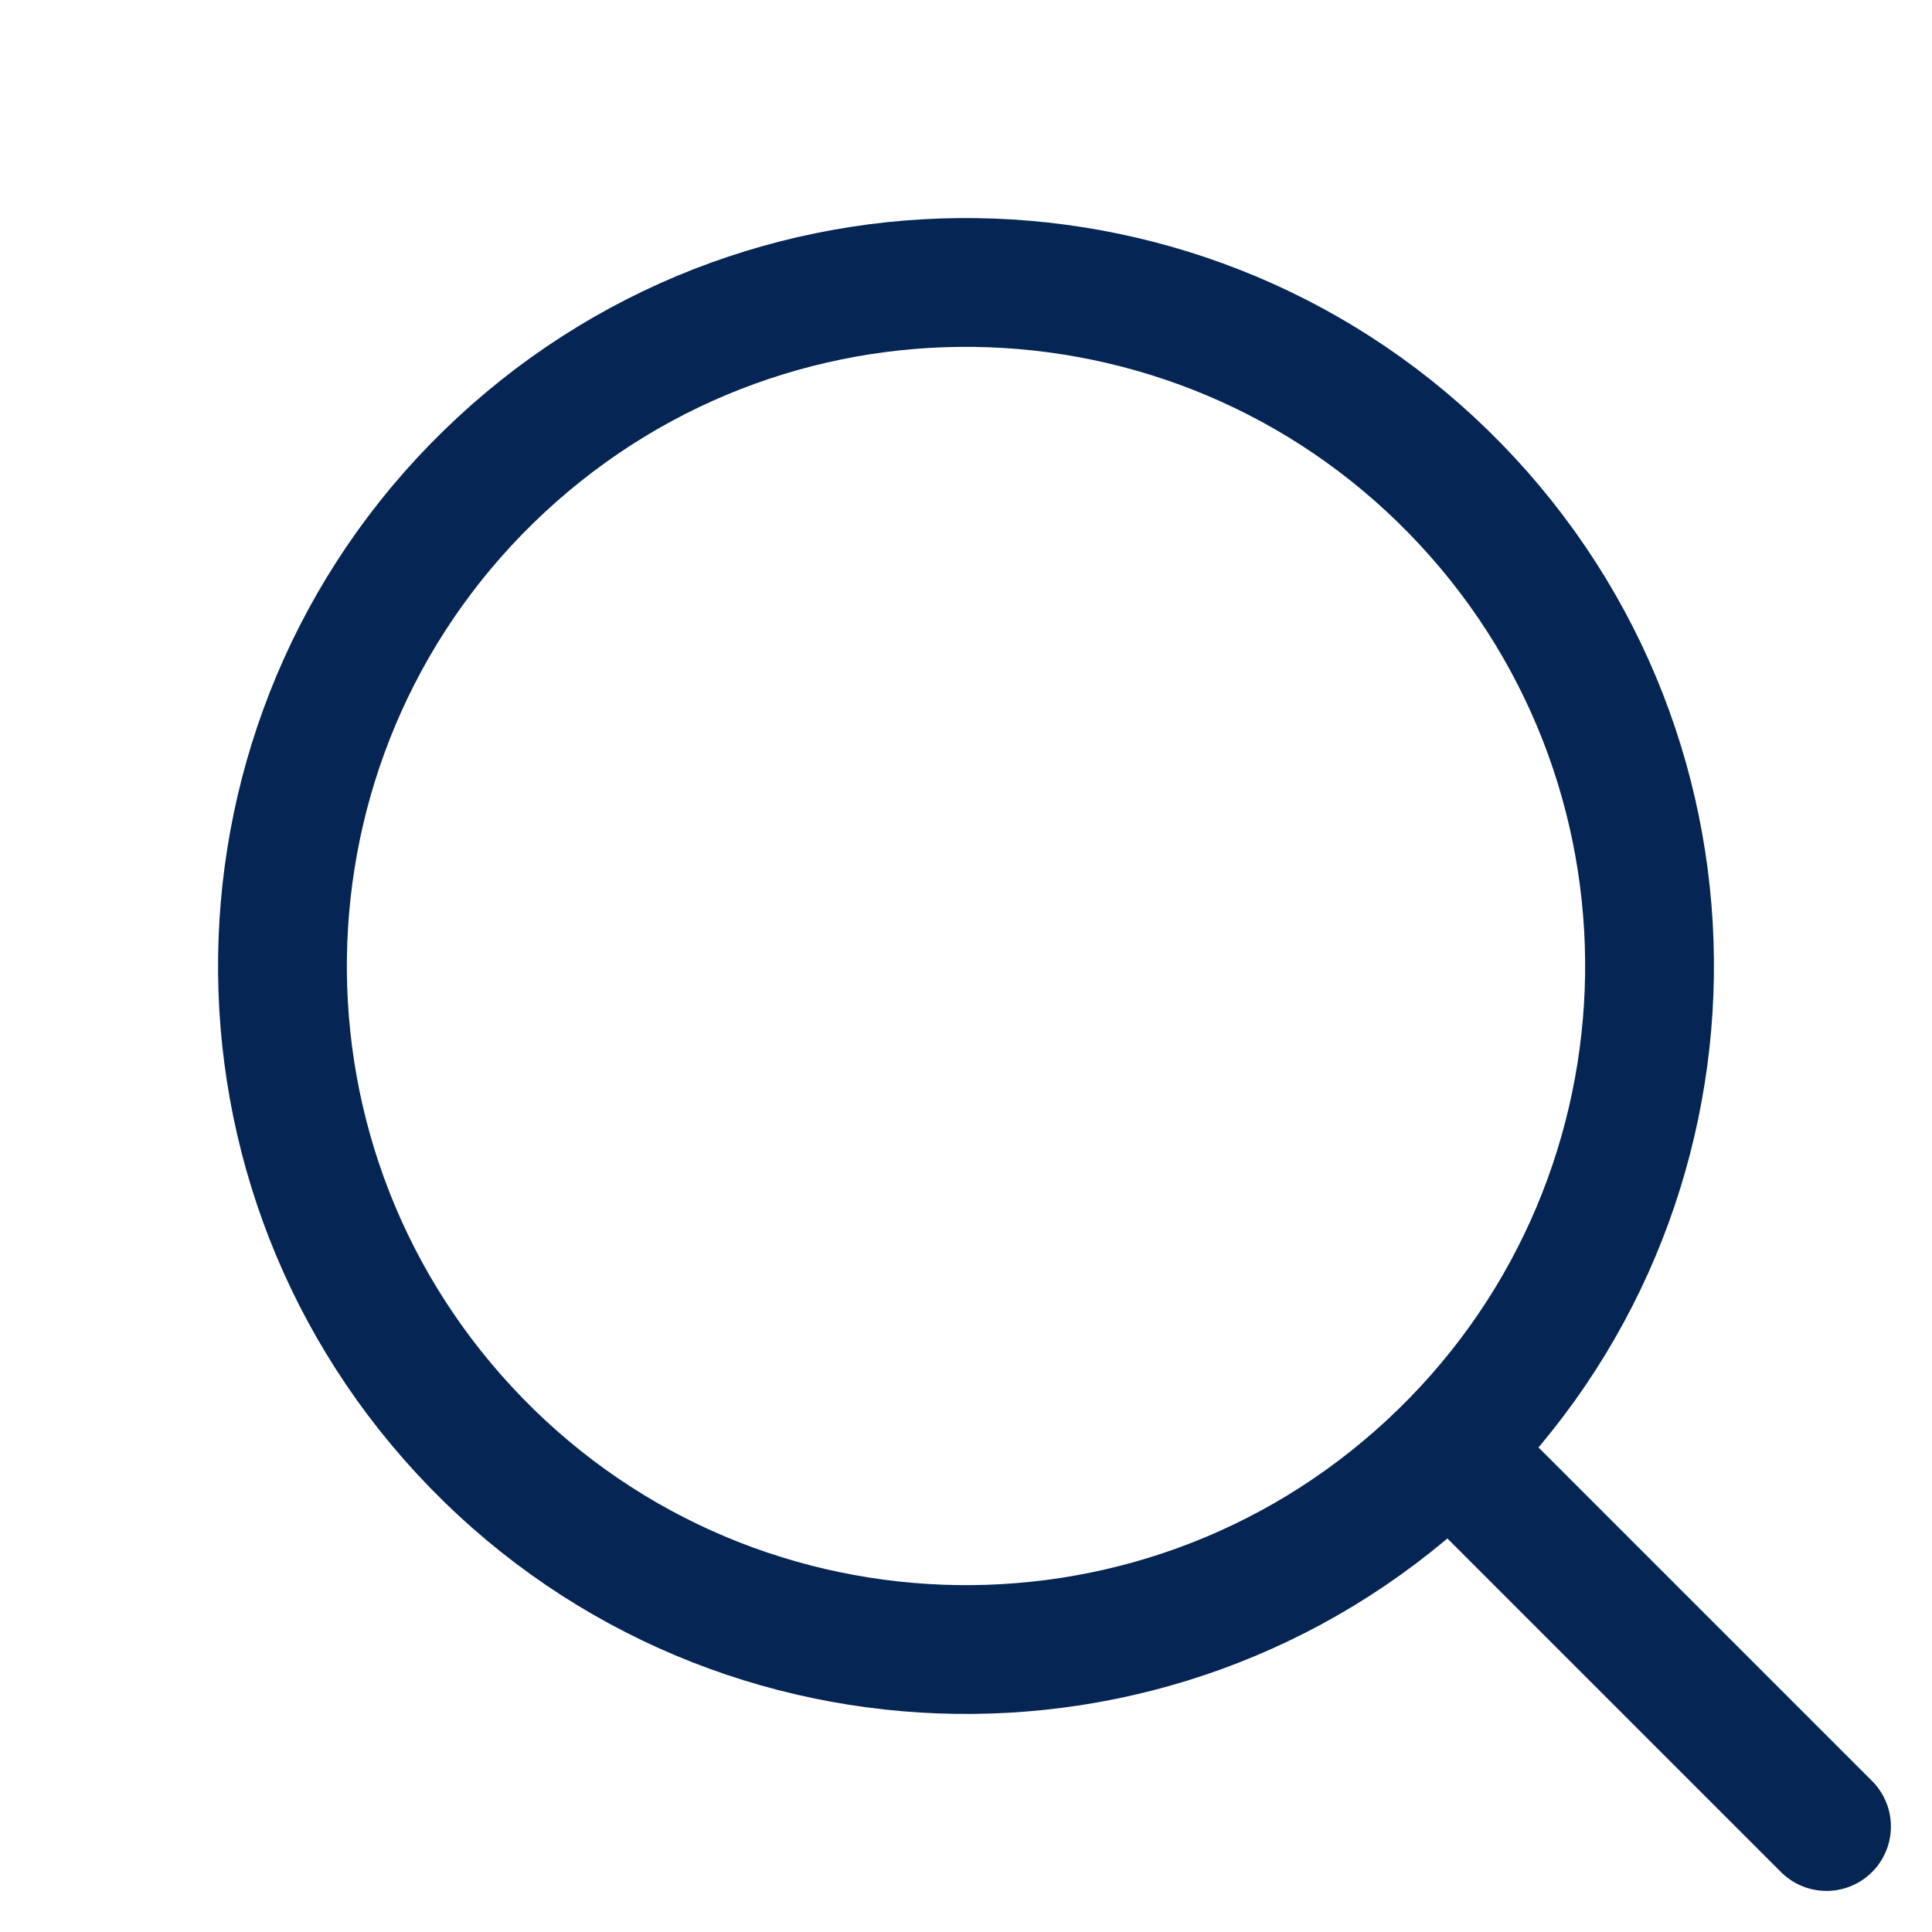
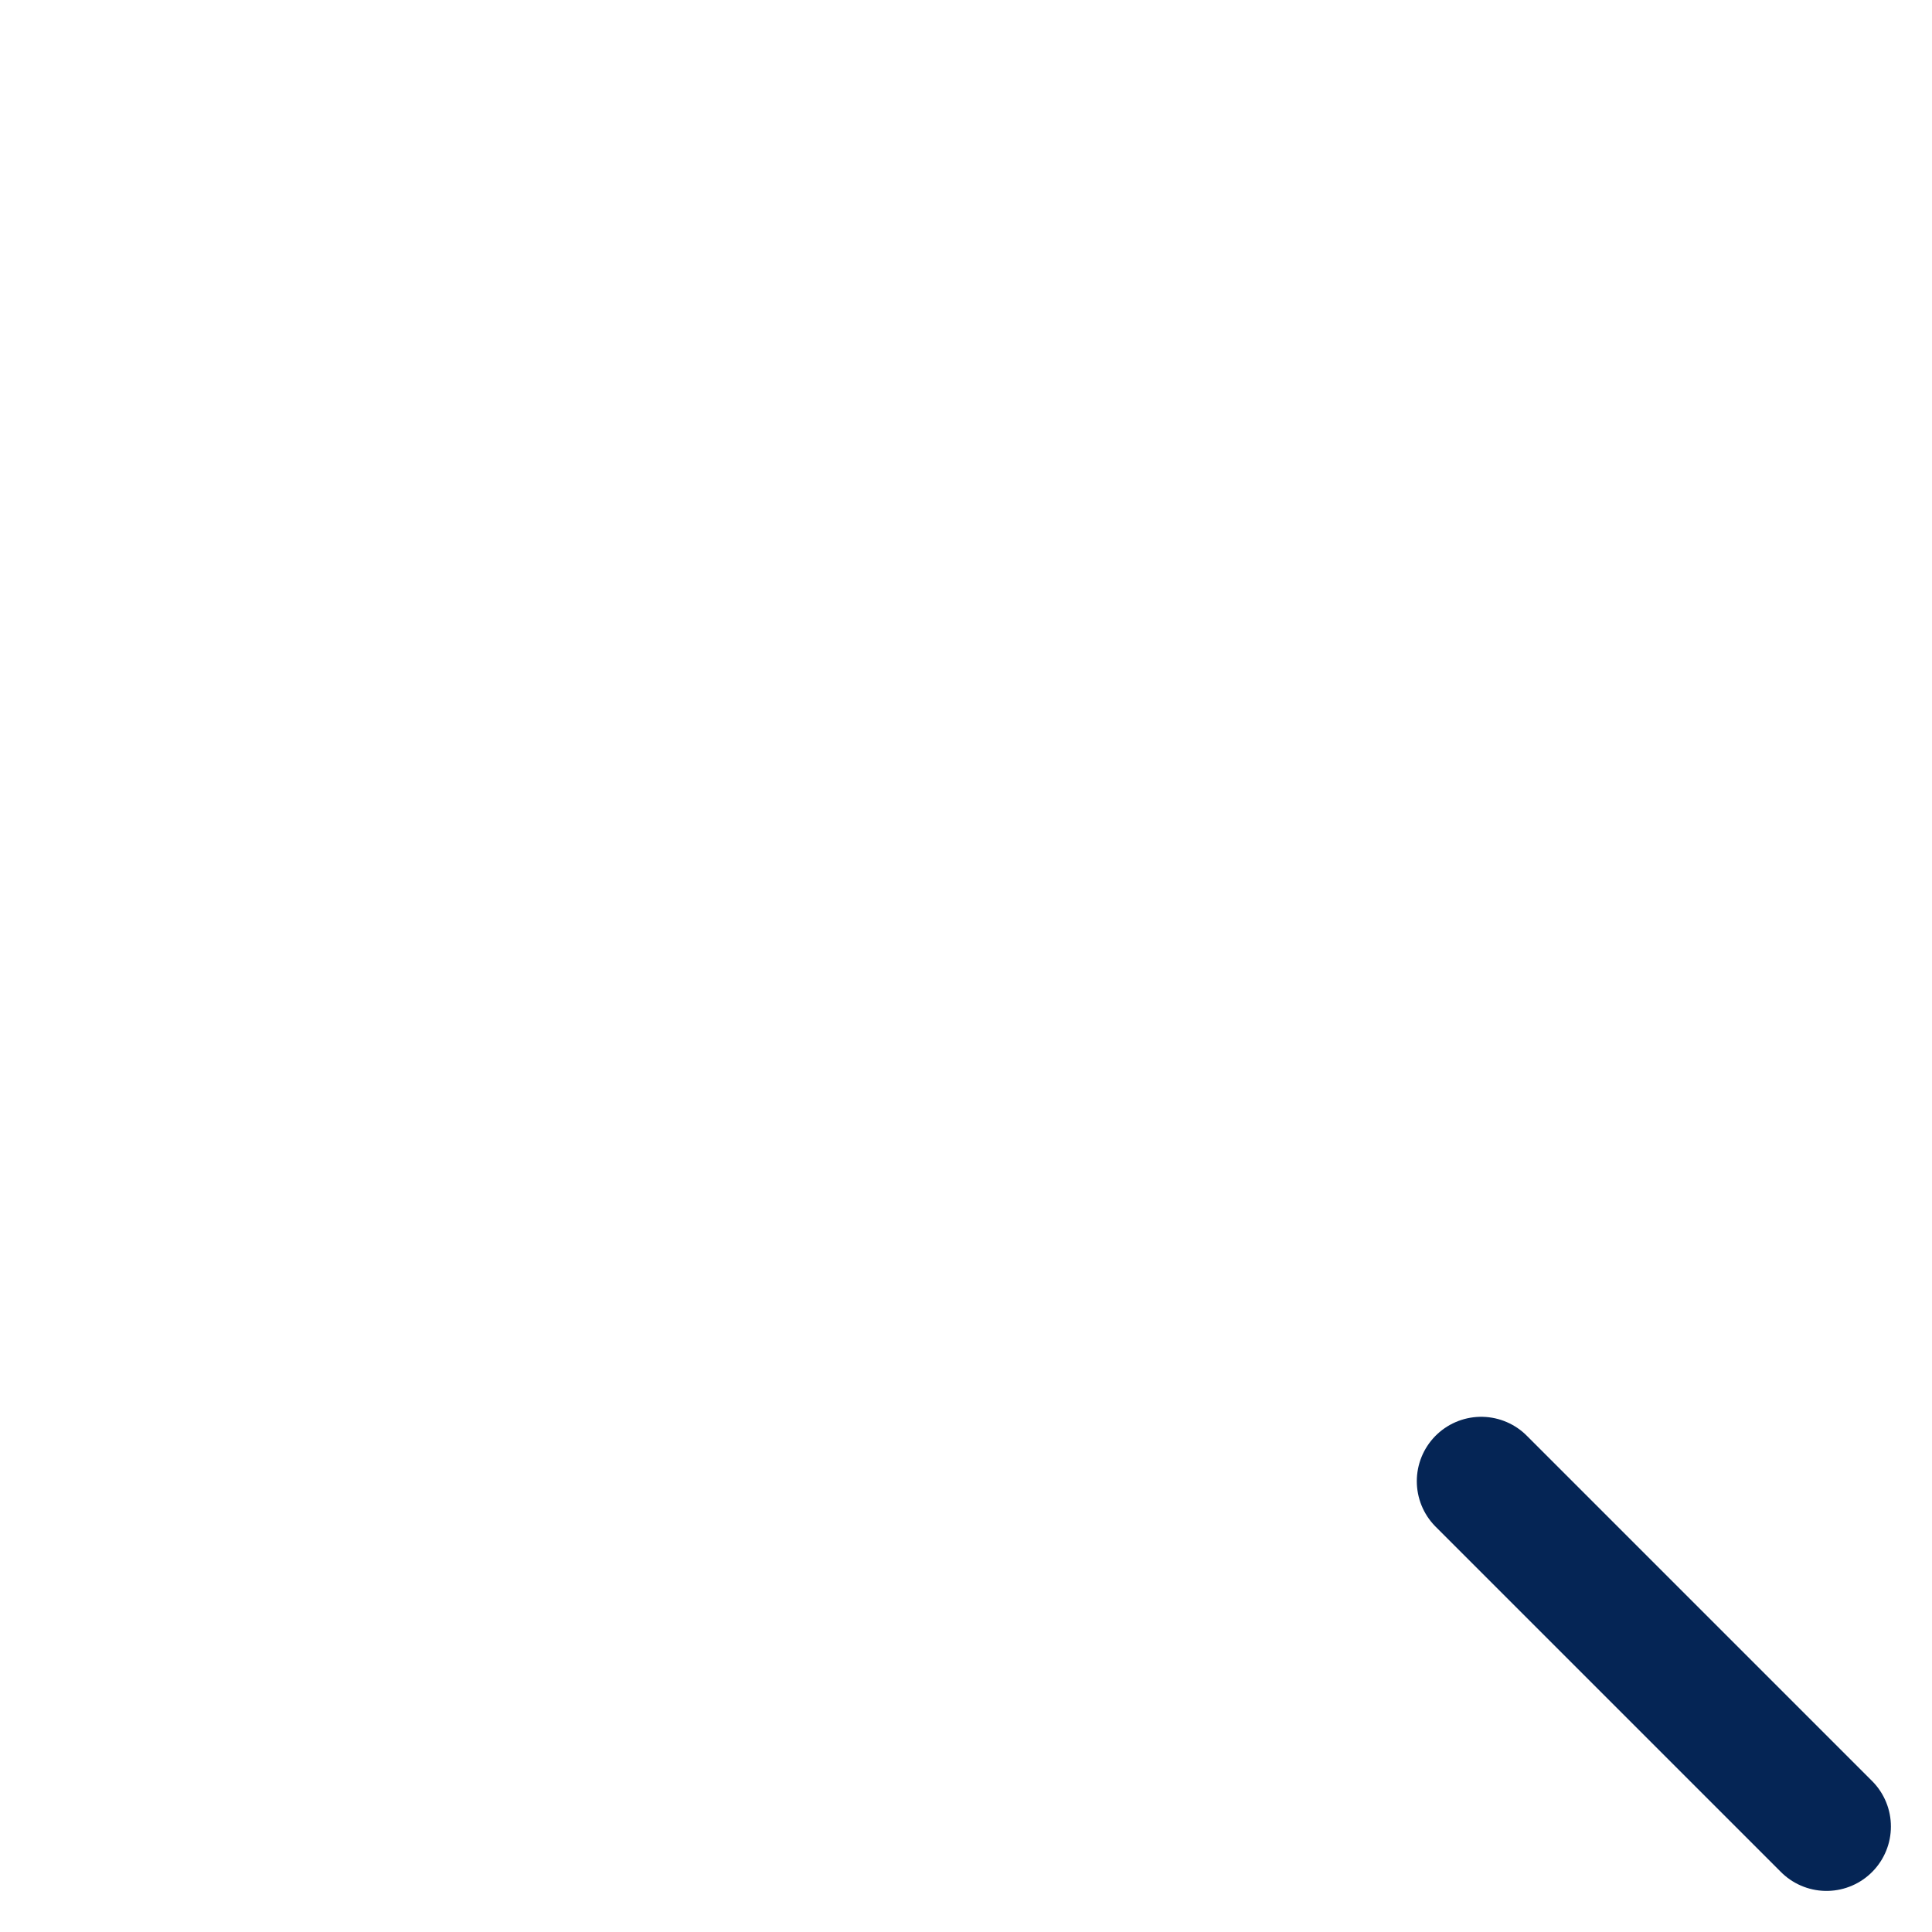
<svg xmlns="http://www.w3.org/2000/svg" width="30" height="30" viewBox="0 0 30 30" fill="none">
-   <path d="M7.216 22.216C11.201 26.515 17.917 26.769 22.216 22.784C26.515 18.799 26.769 12.083 22.784 7.784C18.799 3.485 12.083 3.231 7.784 7.216C3.485 11.201 3.231 17.917 7.216 22.216Z" stroke="#052555" stroke-width="2" />
  <path d="M23 23L28.362 28.362" stroke="#052555" stroke-width="2" stroke-linecap="round" />
</svg>